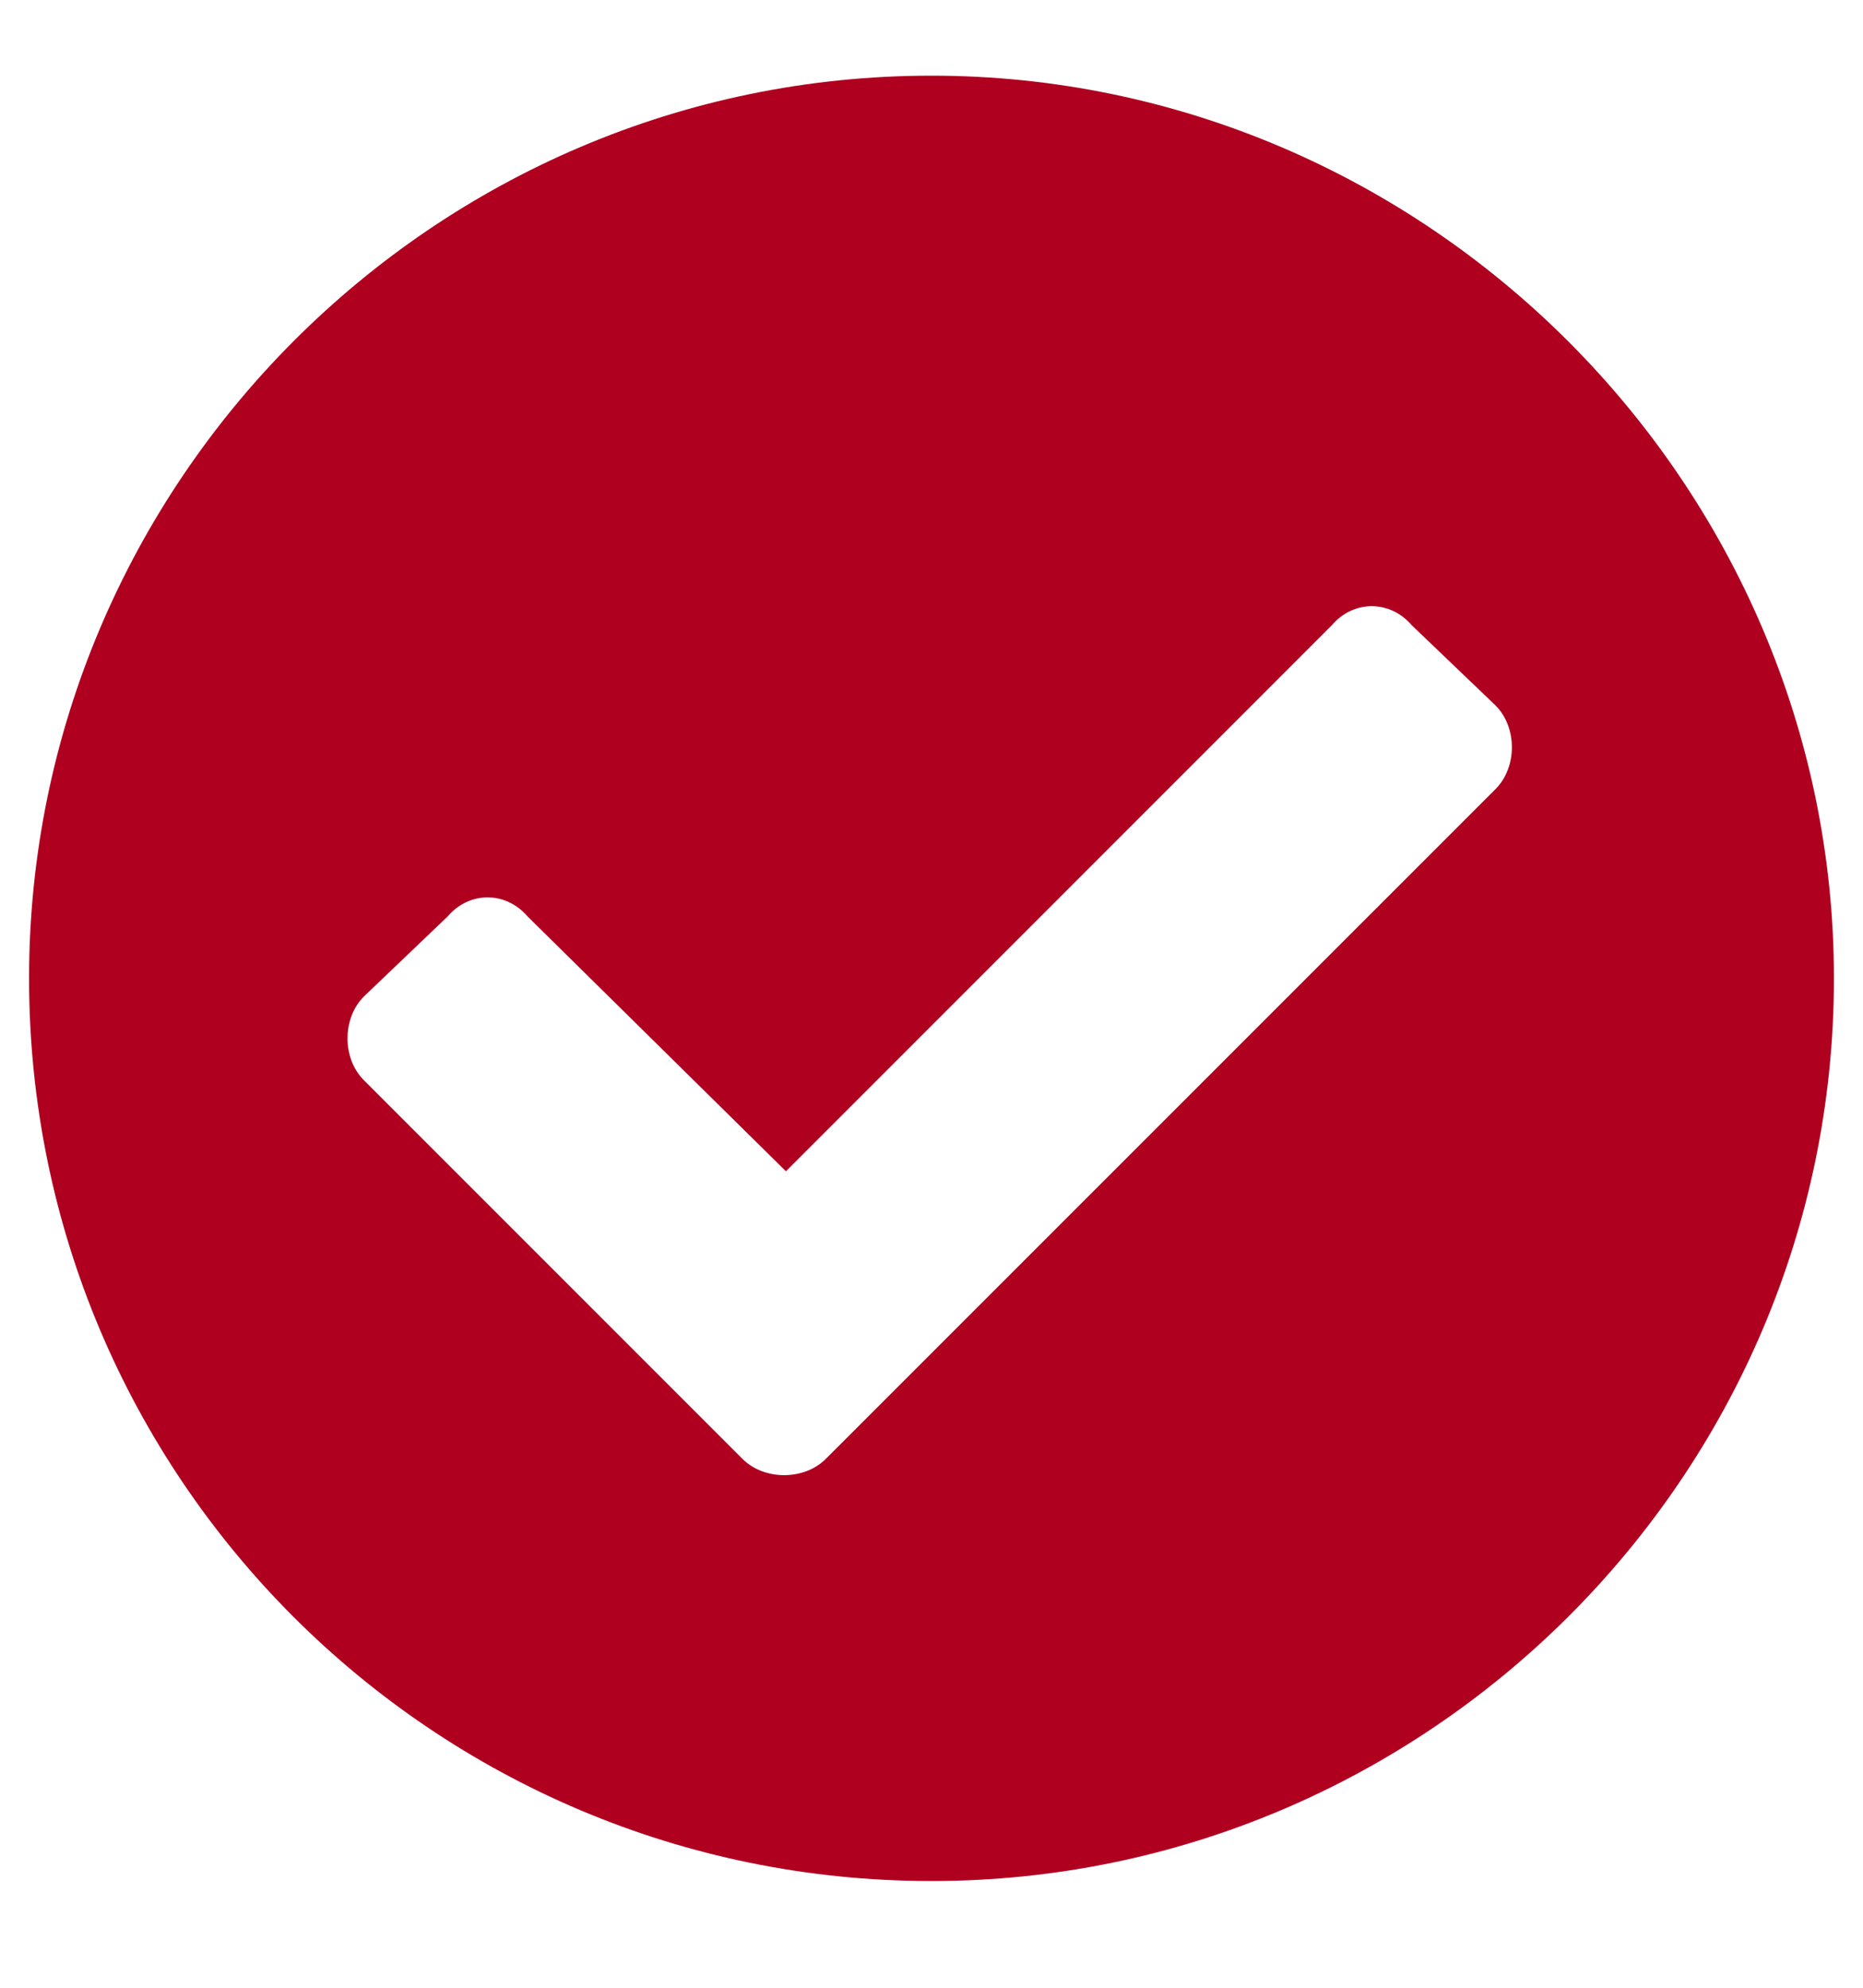
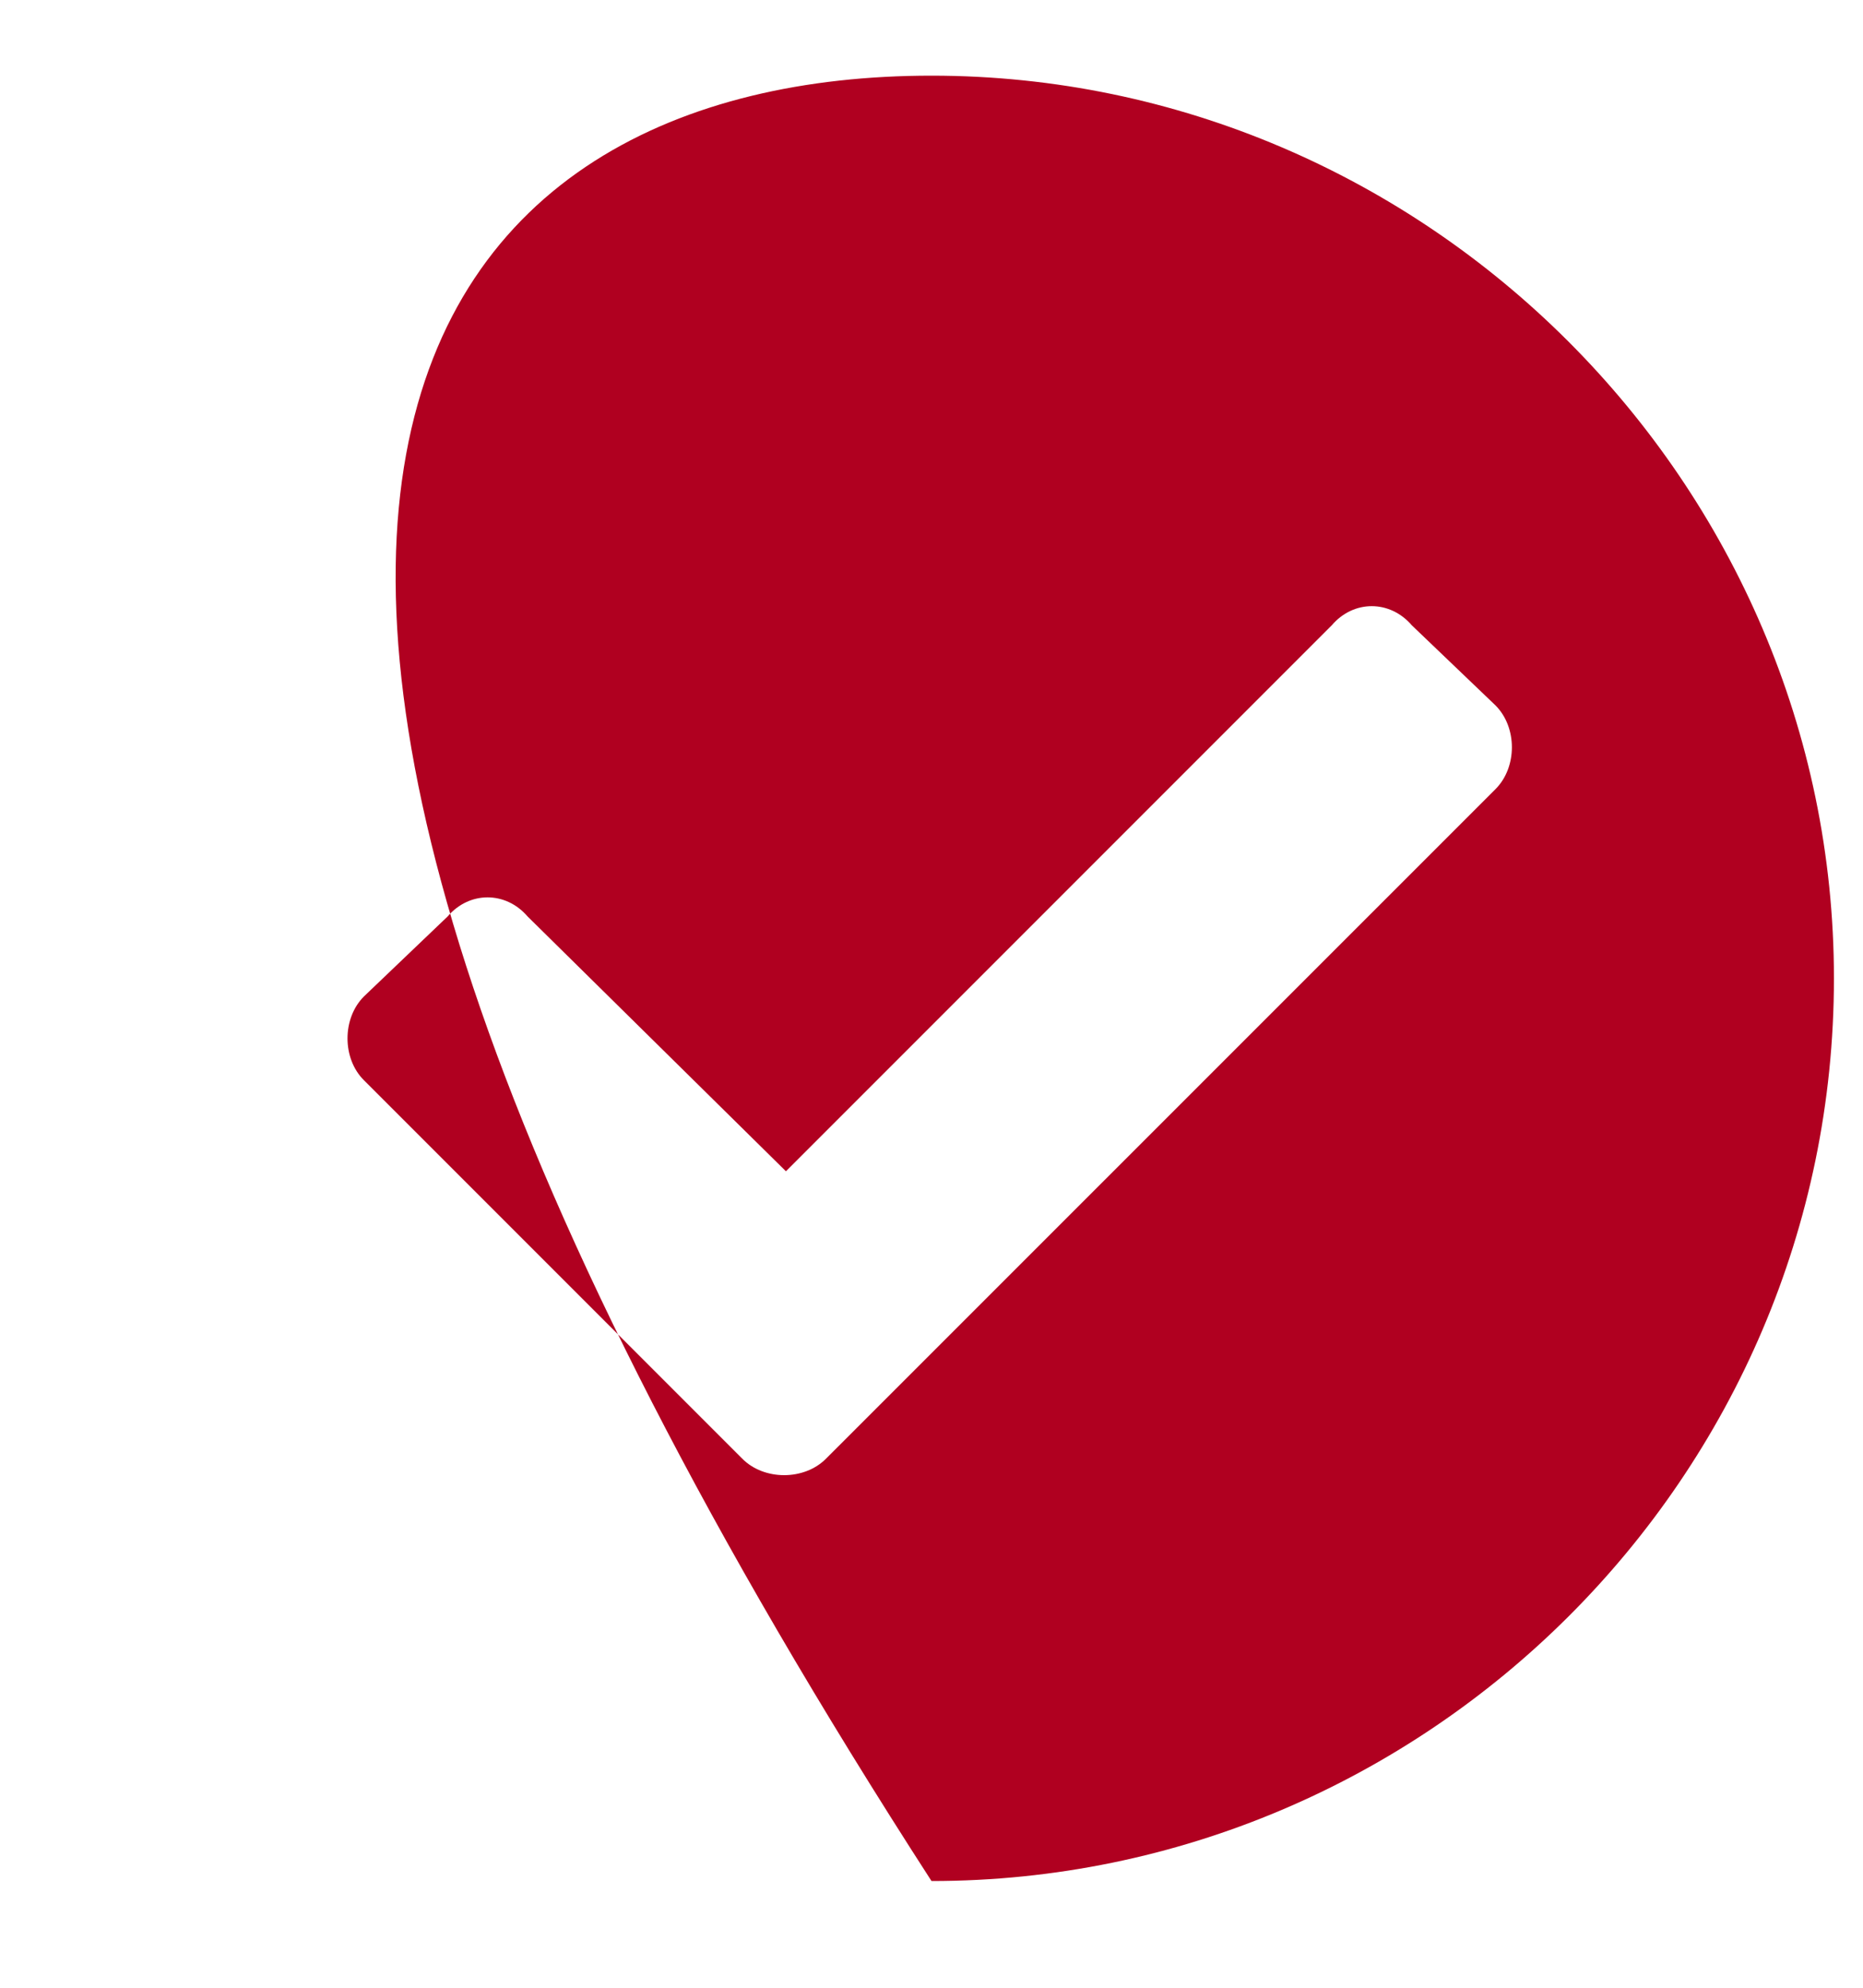
<svg xmlns="http://www.w3.org/2000/svg" width="15" height="16" viewBox="0 0 15 16" fill="none">
-   <path d="M14.766 7.875C14.766 11.889 11.484 15.141 7.5 15.141C3.486 15.141 0.234 11.889 0.234 7.875C0.234 3.891 3.486 0.609 7.5 0.609C11.484 0.609 14.766 3.891 14.766 7.875ZM6.65 11.742L12.041 6.352C12.217 6.176 12.217 5.854 12.041 5.678L11.367 5.033C11.191 4.828 10.898 4.828 10.723 5.033L6.328 9.428L4.248 7.377C4.072 7.172 3.779 7.172 3.604 7.377L2.93 8.021C2.754 8.197 2.754 8.52 2.93 8.695L5.977 11.742C6.152 11.918 6.475 11.918 6.65 11.742Z" fill="#B00020" />
+   <path d="M14.766 7.875C14.766 11.889 11.484 15.141 7.5 15.141C0.234 3.891 3.486 0.609 7.5 0.609C11.484 0.609 14.766 3.891 14.766 7.875ZM6.65 11.742L12.041 6.352C12.217 6.176 12.217 5.854 12.041 5.678L11.367 5.033C11.191 4.828 10.898 4.828 10.723 5.033L6.328 9.428L4.248 7.377C4.072 7.172 3.779 7.172 3.604 7.377L2.93 8.021C2.754 8.197 2.754 8.52 2.93 8.695L5.977 11.742C6.152 11.918 6.475 11.918 6.65 11.742Z" fill="#B00020" />
</svg>